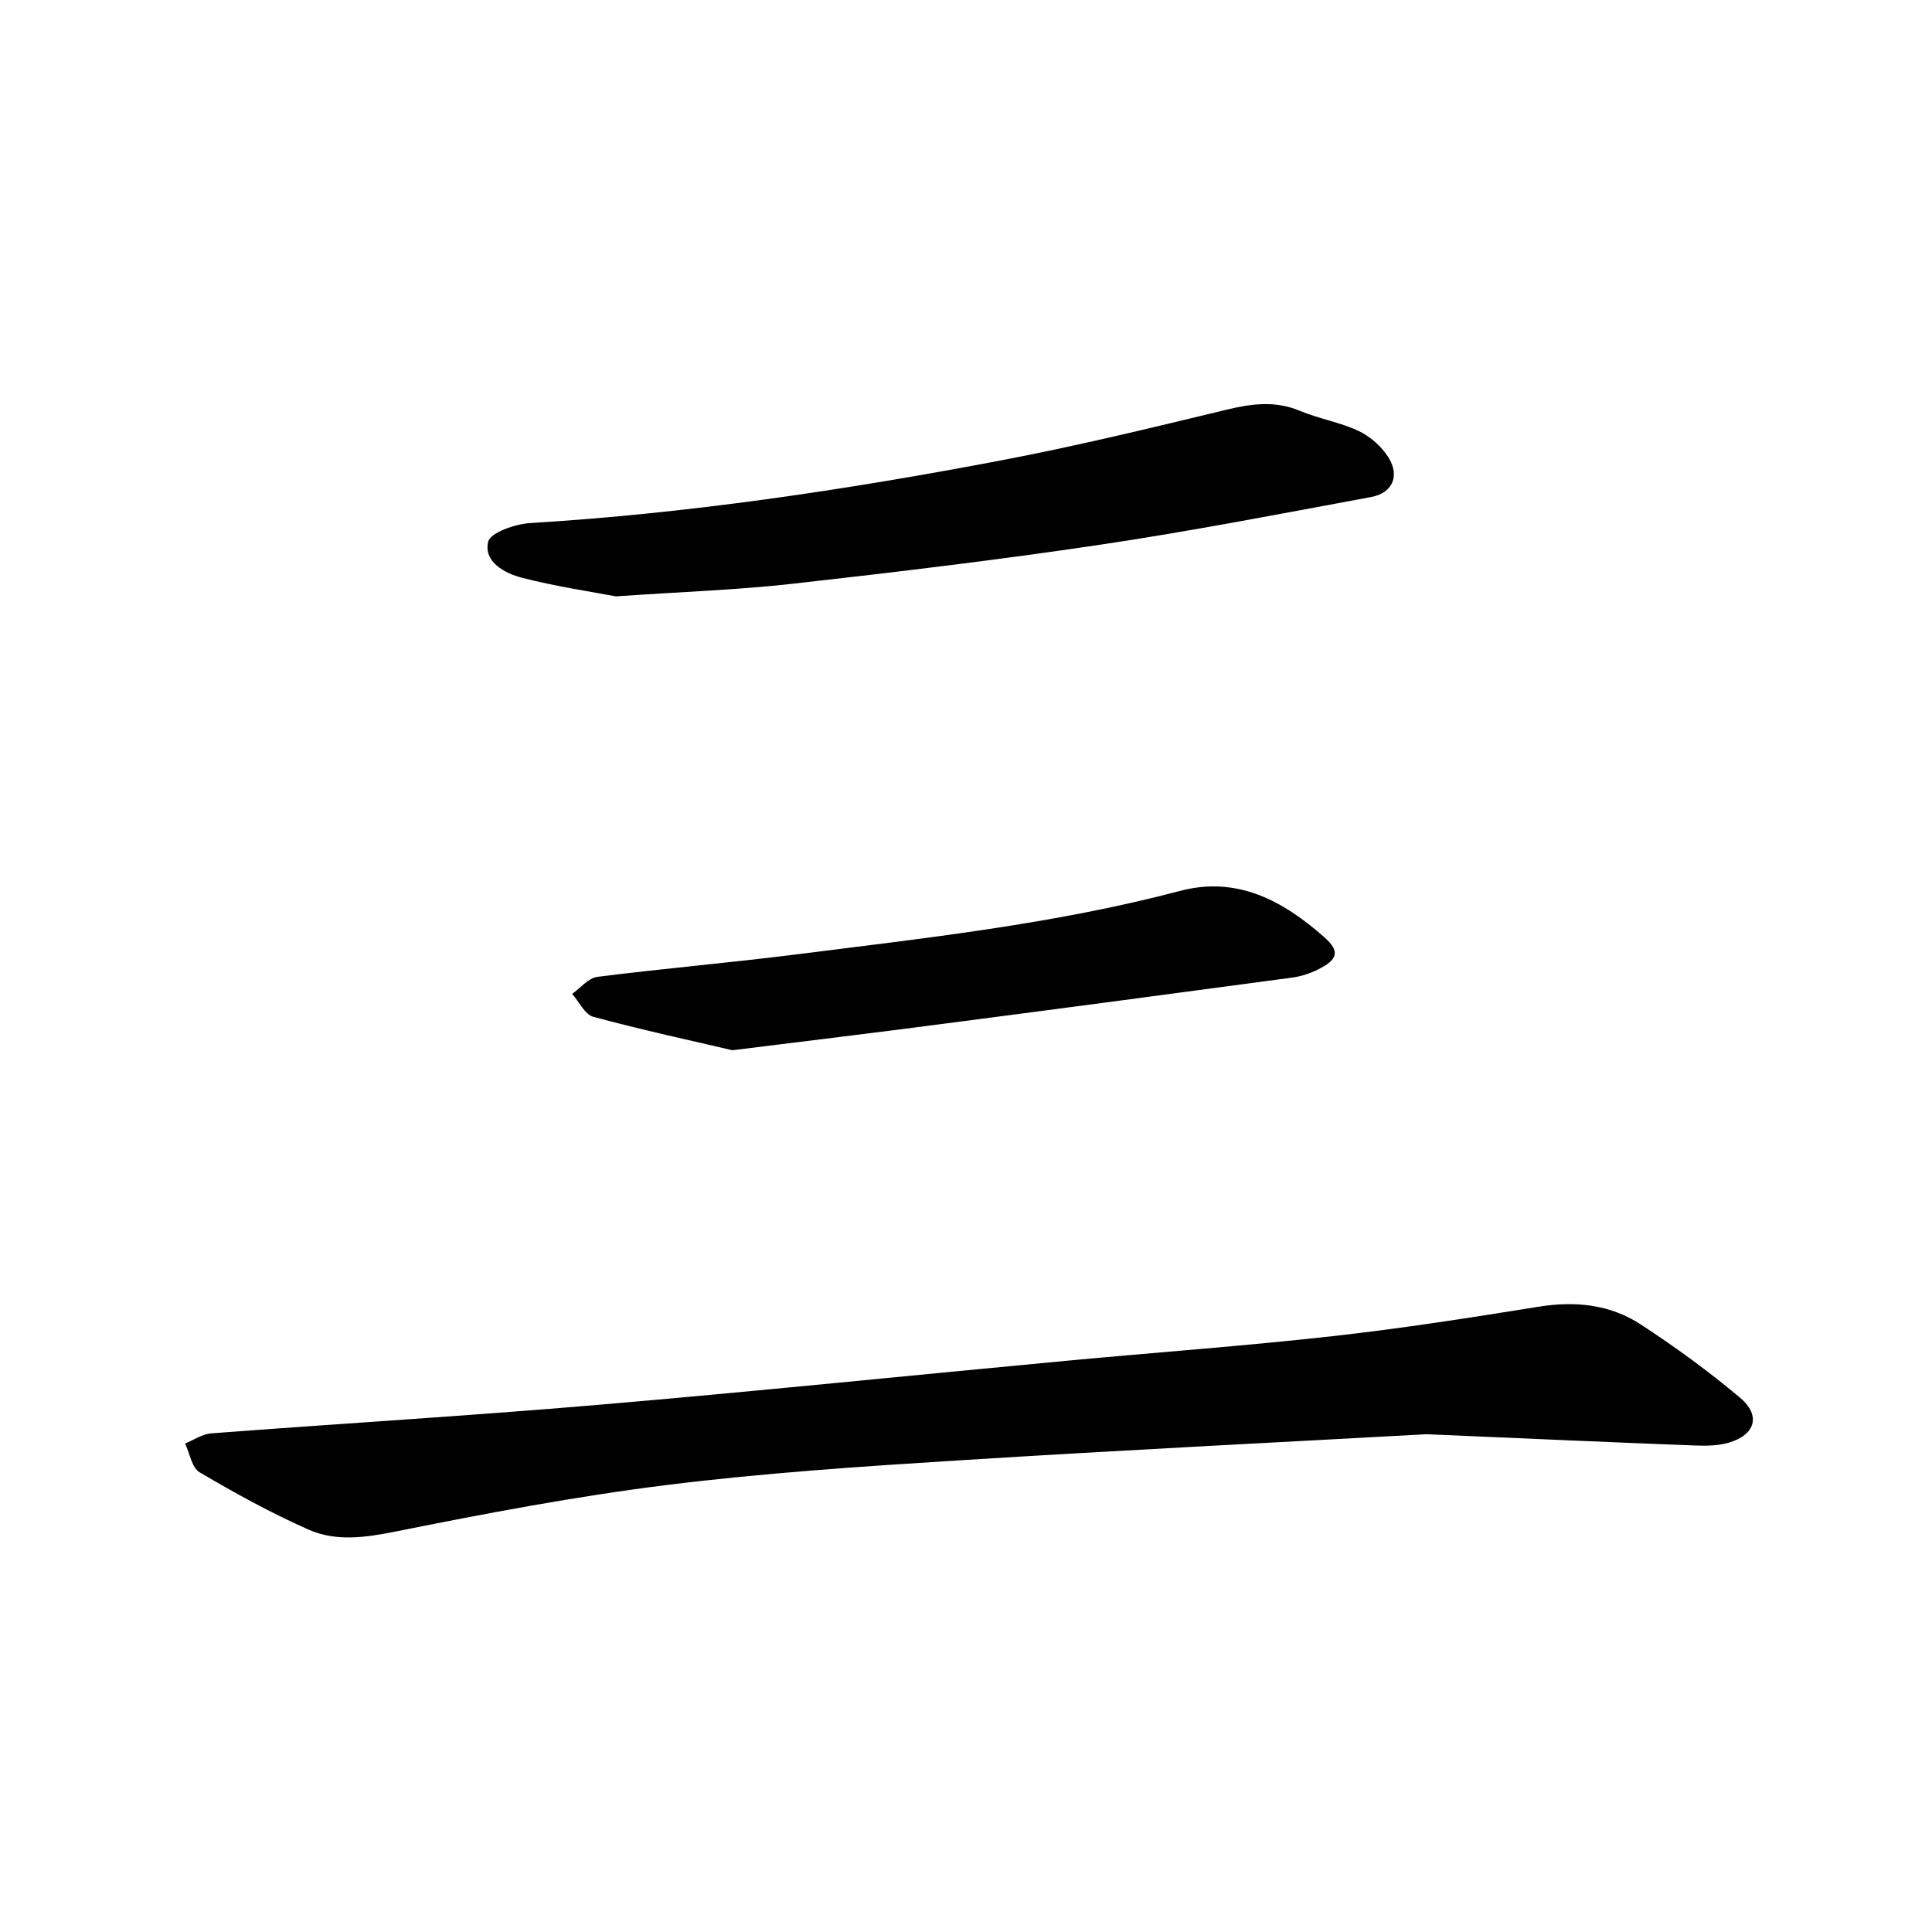
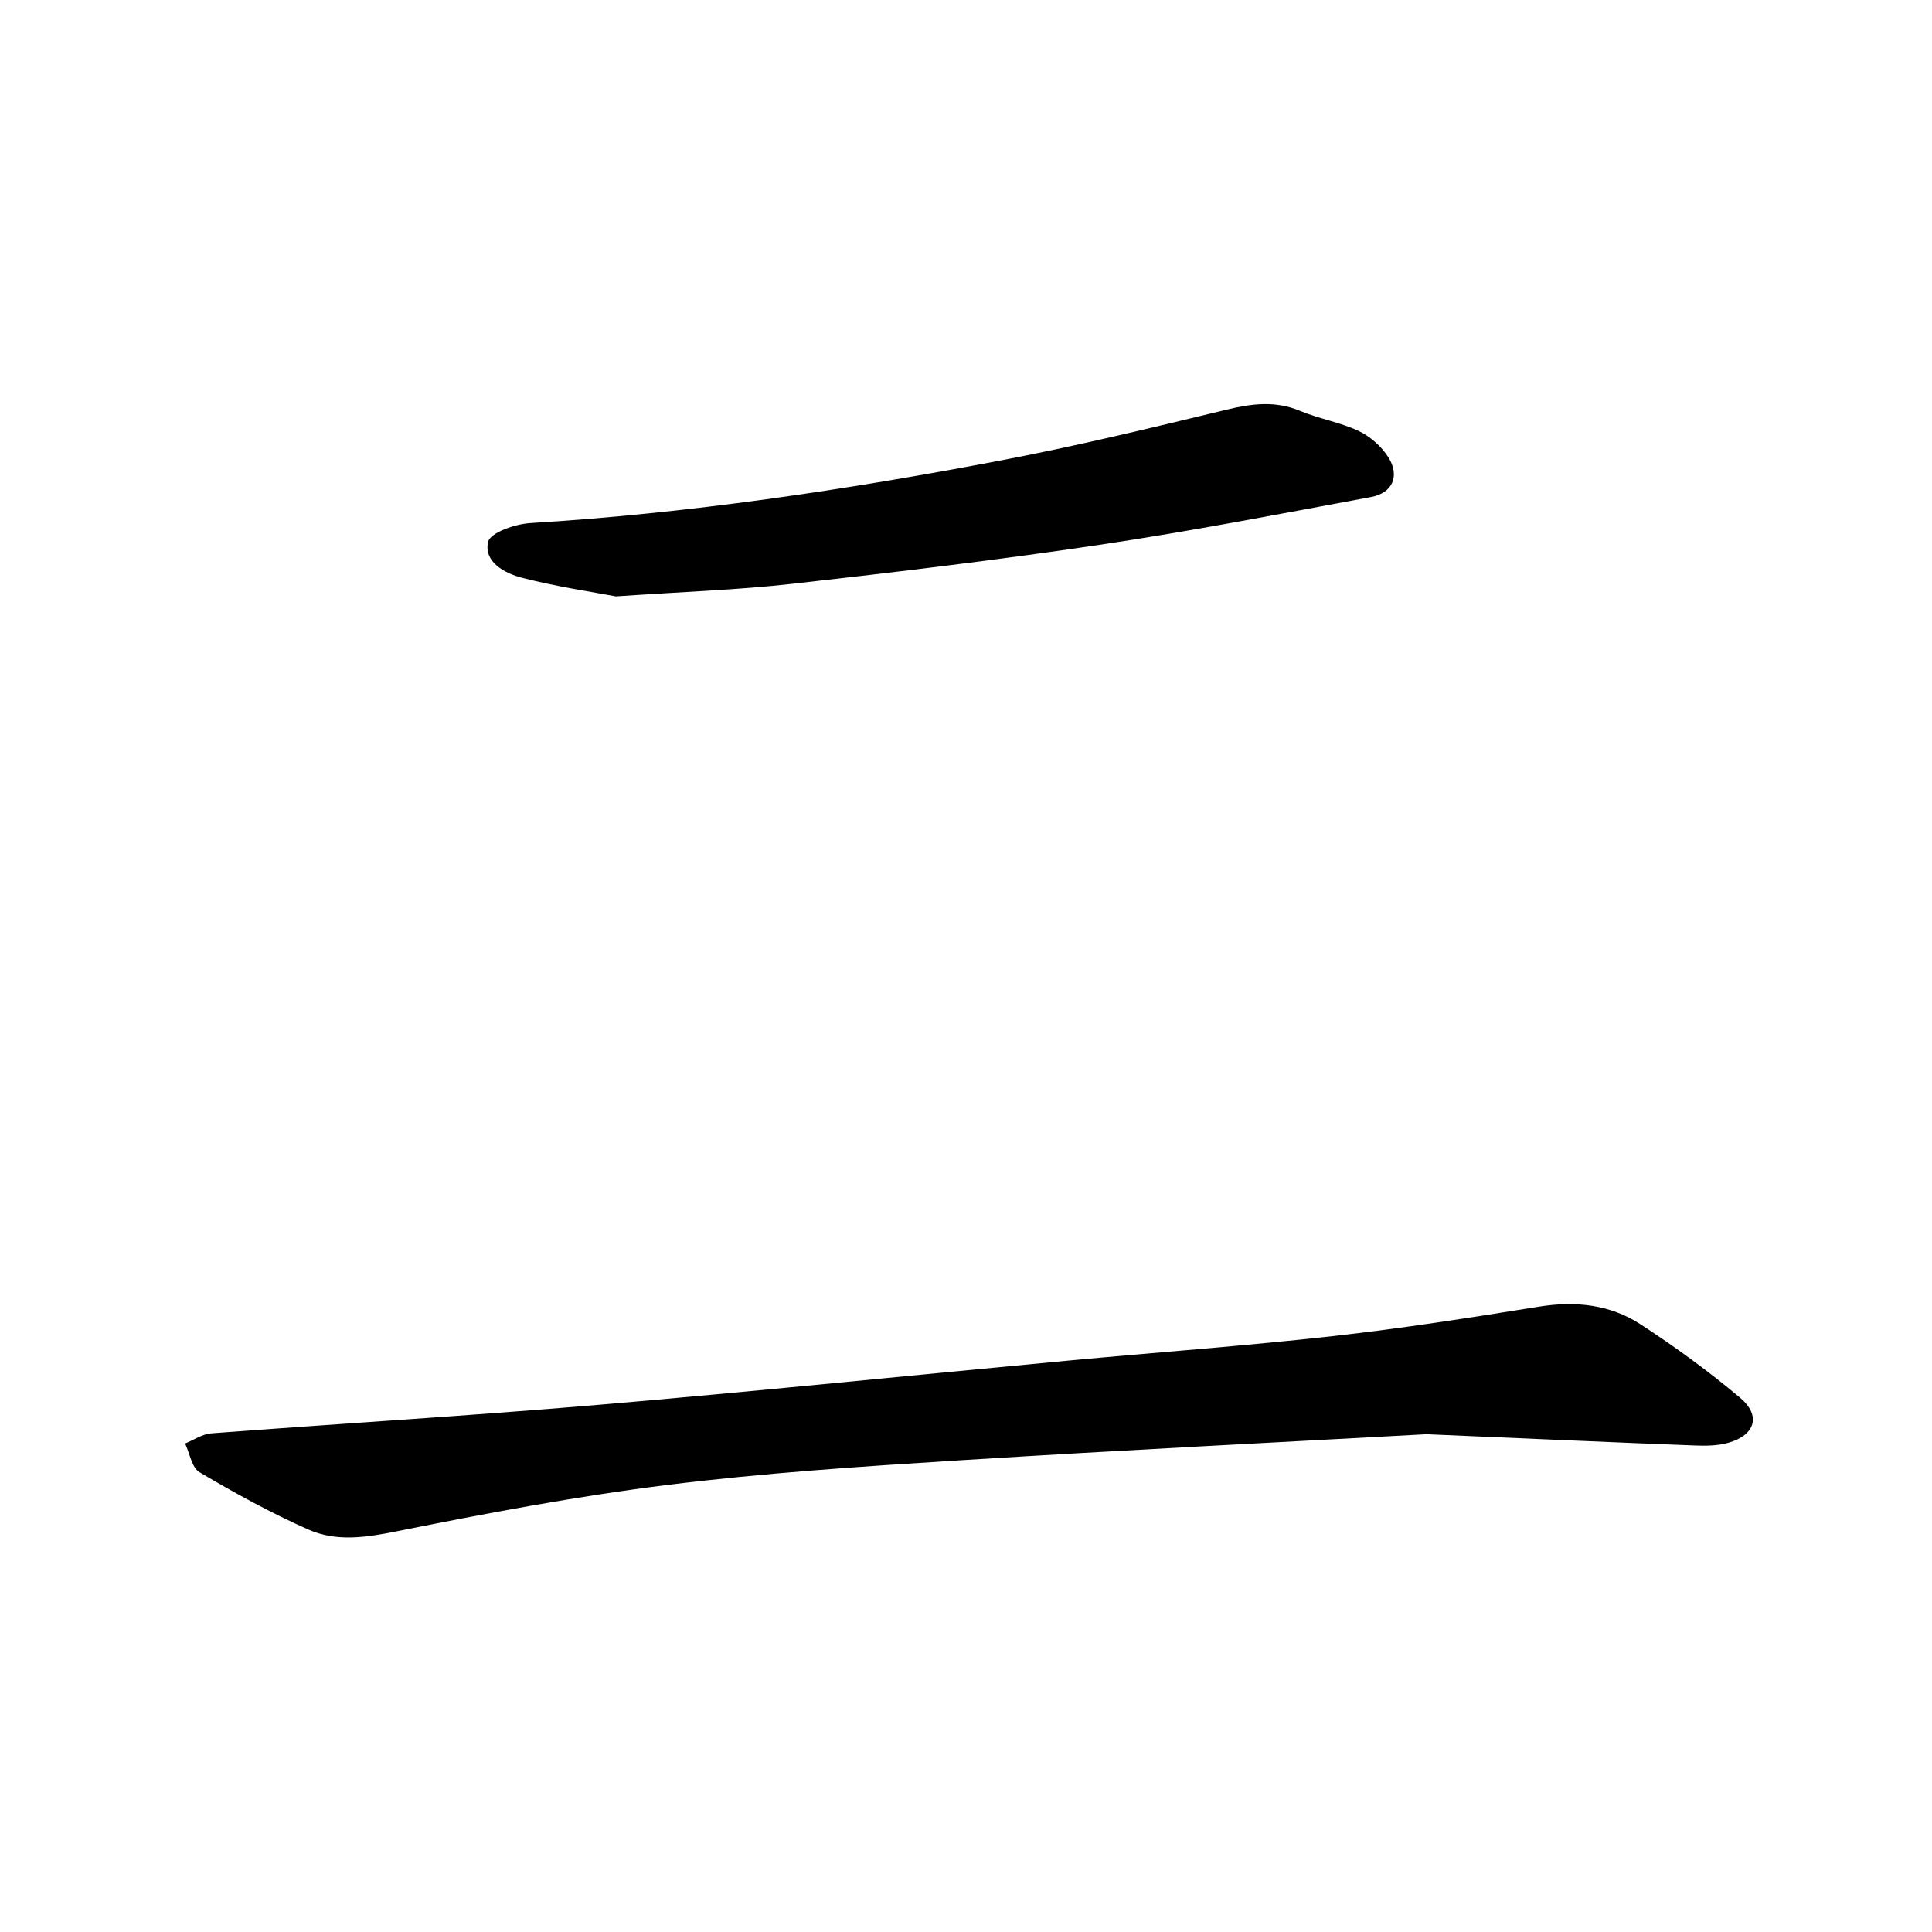
<svg xmlns="http://www.w3.org/2000/svg" enable-background="new 0 0 400 400" viewBox="0 0 400 400">
-   <path d="m295.34 296.94c-29.03 1.6-63.08 3.29-97.09 5.43-20.09 1.26-40.21 2.6-60.17 5.08-18.81 2.34-37.5 5.89-56.1 9.62-6.29 1.26-12.37 2.16-18.12-.39-7.75-3.43-15.23-7.55-22.54-11.86-1.61-.95-2.03-3.92-3-5.96 1.81-.73 3.58-1.96 5.43-2.1 26.72-2.03 53.47-3.63 80.17-5.91 32.37-2.76 64.69-6.1 97.04-9.13 18.31-1.72 36.65-3.04 54.92-5.08 14.31-1.59 28.55-3.83 42.77-6.11 7.54-1.21 14.7-.45 21.01 3.66 7.14 4.65 14.08 9.71 20.6 15.19 4.4 3.7 3.15 7.75-2.44 9.34-2.22.63-4.69.64-7.03.55-16.79-.64-33.59-1.39-55.45-2.33z" />
+   <path d="m295.34 296.94c-29.03 1.6-63.08 3.29-97.09 5.43-20.09 1.26-40.21 2.6-60.17 5.08-18.81 2.34-37.5 5.89-56.1 9.62-6.29 1.26-12.37 2.16-18.12-.39-7.75-3.43-15.23-7.55-22.54-11.86-1.61-.95-2.03-3.92-3-5.96 1.81-.73 3.58-1.96 5.43-2.1 26.72-2.03 53.47-3.63 80.17-5.91 32.37-2.76 64.69-6.1 97.04-9.13 18.31-1.72 36.65-3.04 54.92-5.08 14.31-1.59 28.55-3.83 42.77-6.11 7.54-1.21 14.7-.45 21.01 3.66 7.14 4.65 14.08 9.71 20.6 15.19 4.4 3.7 3.15 7.75-2.44 9.34-2.22.63-4.69.64-7.03.55-16.79-.64-33.59-1.39-55.45-2.33" />
  <path d="m127.51 123.47c-4.9-.93-12.24-2-19.39-3.84-3.58-.92-8.02-3.25-7.06-7.45.43-1.9 5.58-3.69 8.69-3.88 32.8-2.01 65.22-6.84 97.45-12.97 15.67-2.98 31.2-6.75 46.71-10.5 5.24-1.27 10.13-1.91 15.28.25 3.92 1.64 8.26 2.34 12.09 4.14 2.4 1.13 4.74 3.21 6.16 5.45 2.43 3.84.89 7.4-3.56 8.23-18.65 3.46-37.28 7.07-56.04 9.87-21.15 3.15-42.39 5.69-63.64 8.08-11.32 1.28-22.75 1.66-36.69 2.62z" />
-   <path d="m151.63 217.44c-8.31-1.95-18.62-4.18-28.79-6.92-1.76-.47-2.93-3.11-4.38-4.75 1.73-1.22 3.35-3.28 5.21-3.52 13.67-1.74 27.42-2.91 41.1-4.64 26.68-3.38 53.45-6.27 79.56-13.16 11.91-3.14 21.37 2.11 29.84 9.58 3.34 2.94 2.81 4.65-1.31 6.7-1.67.83-3.55 1.44-5.39 1.68-24.01 3.23-48.03 6.42-72.06 9.54-13.8 1.82-27.63 3.48-43.78 5.49z" />
</svg>